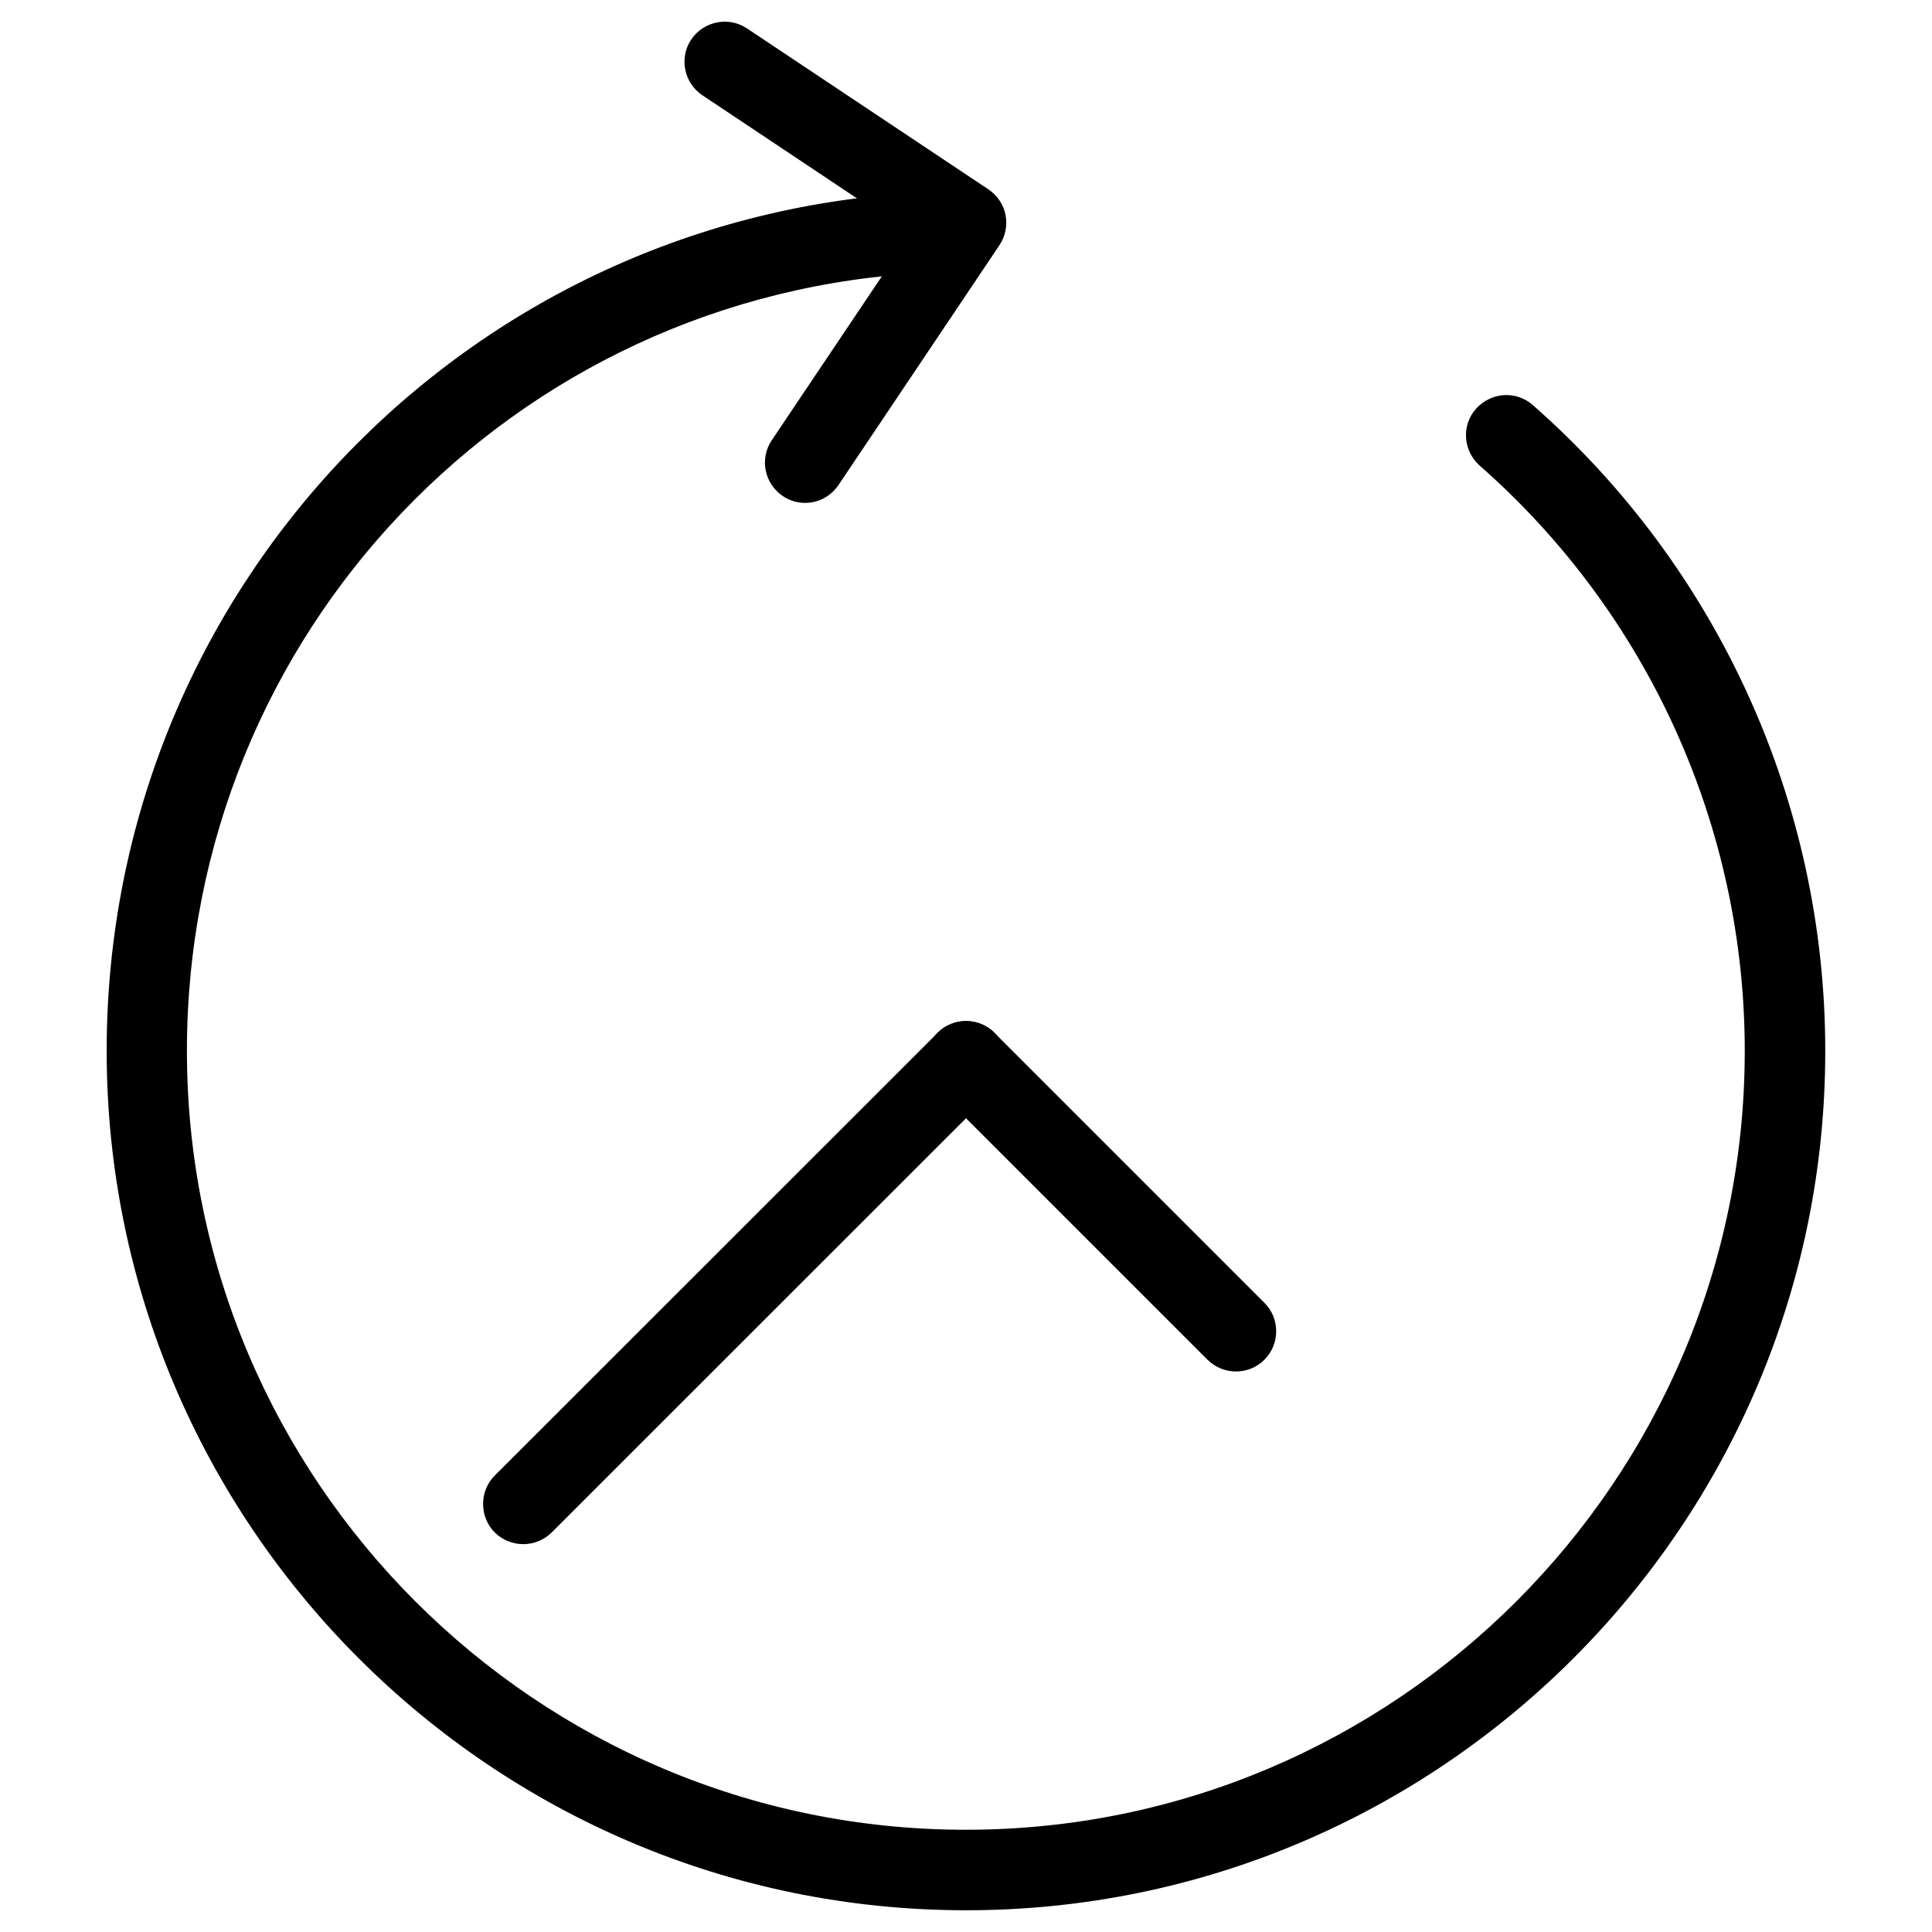
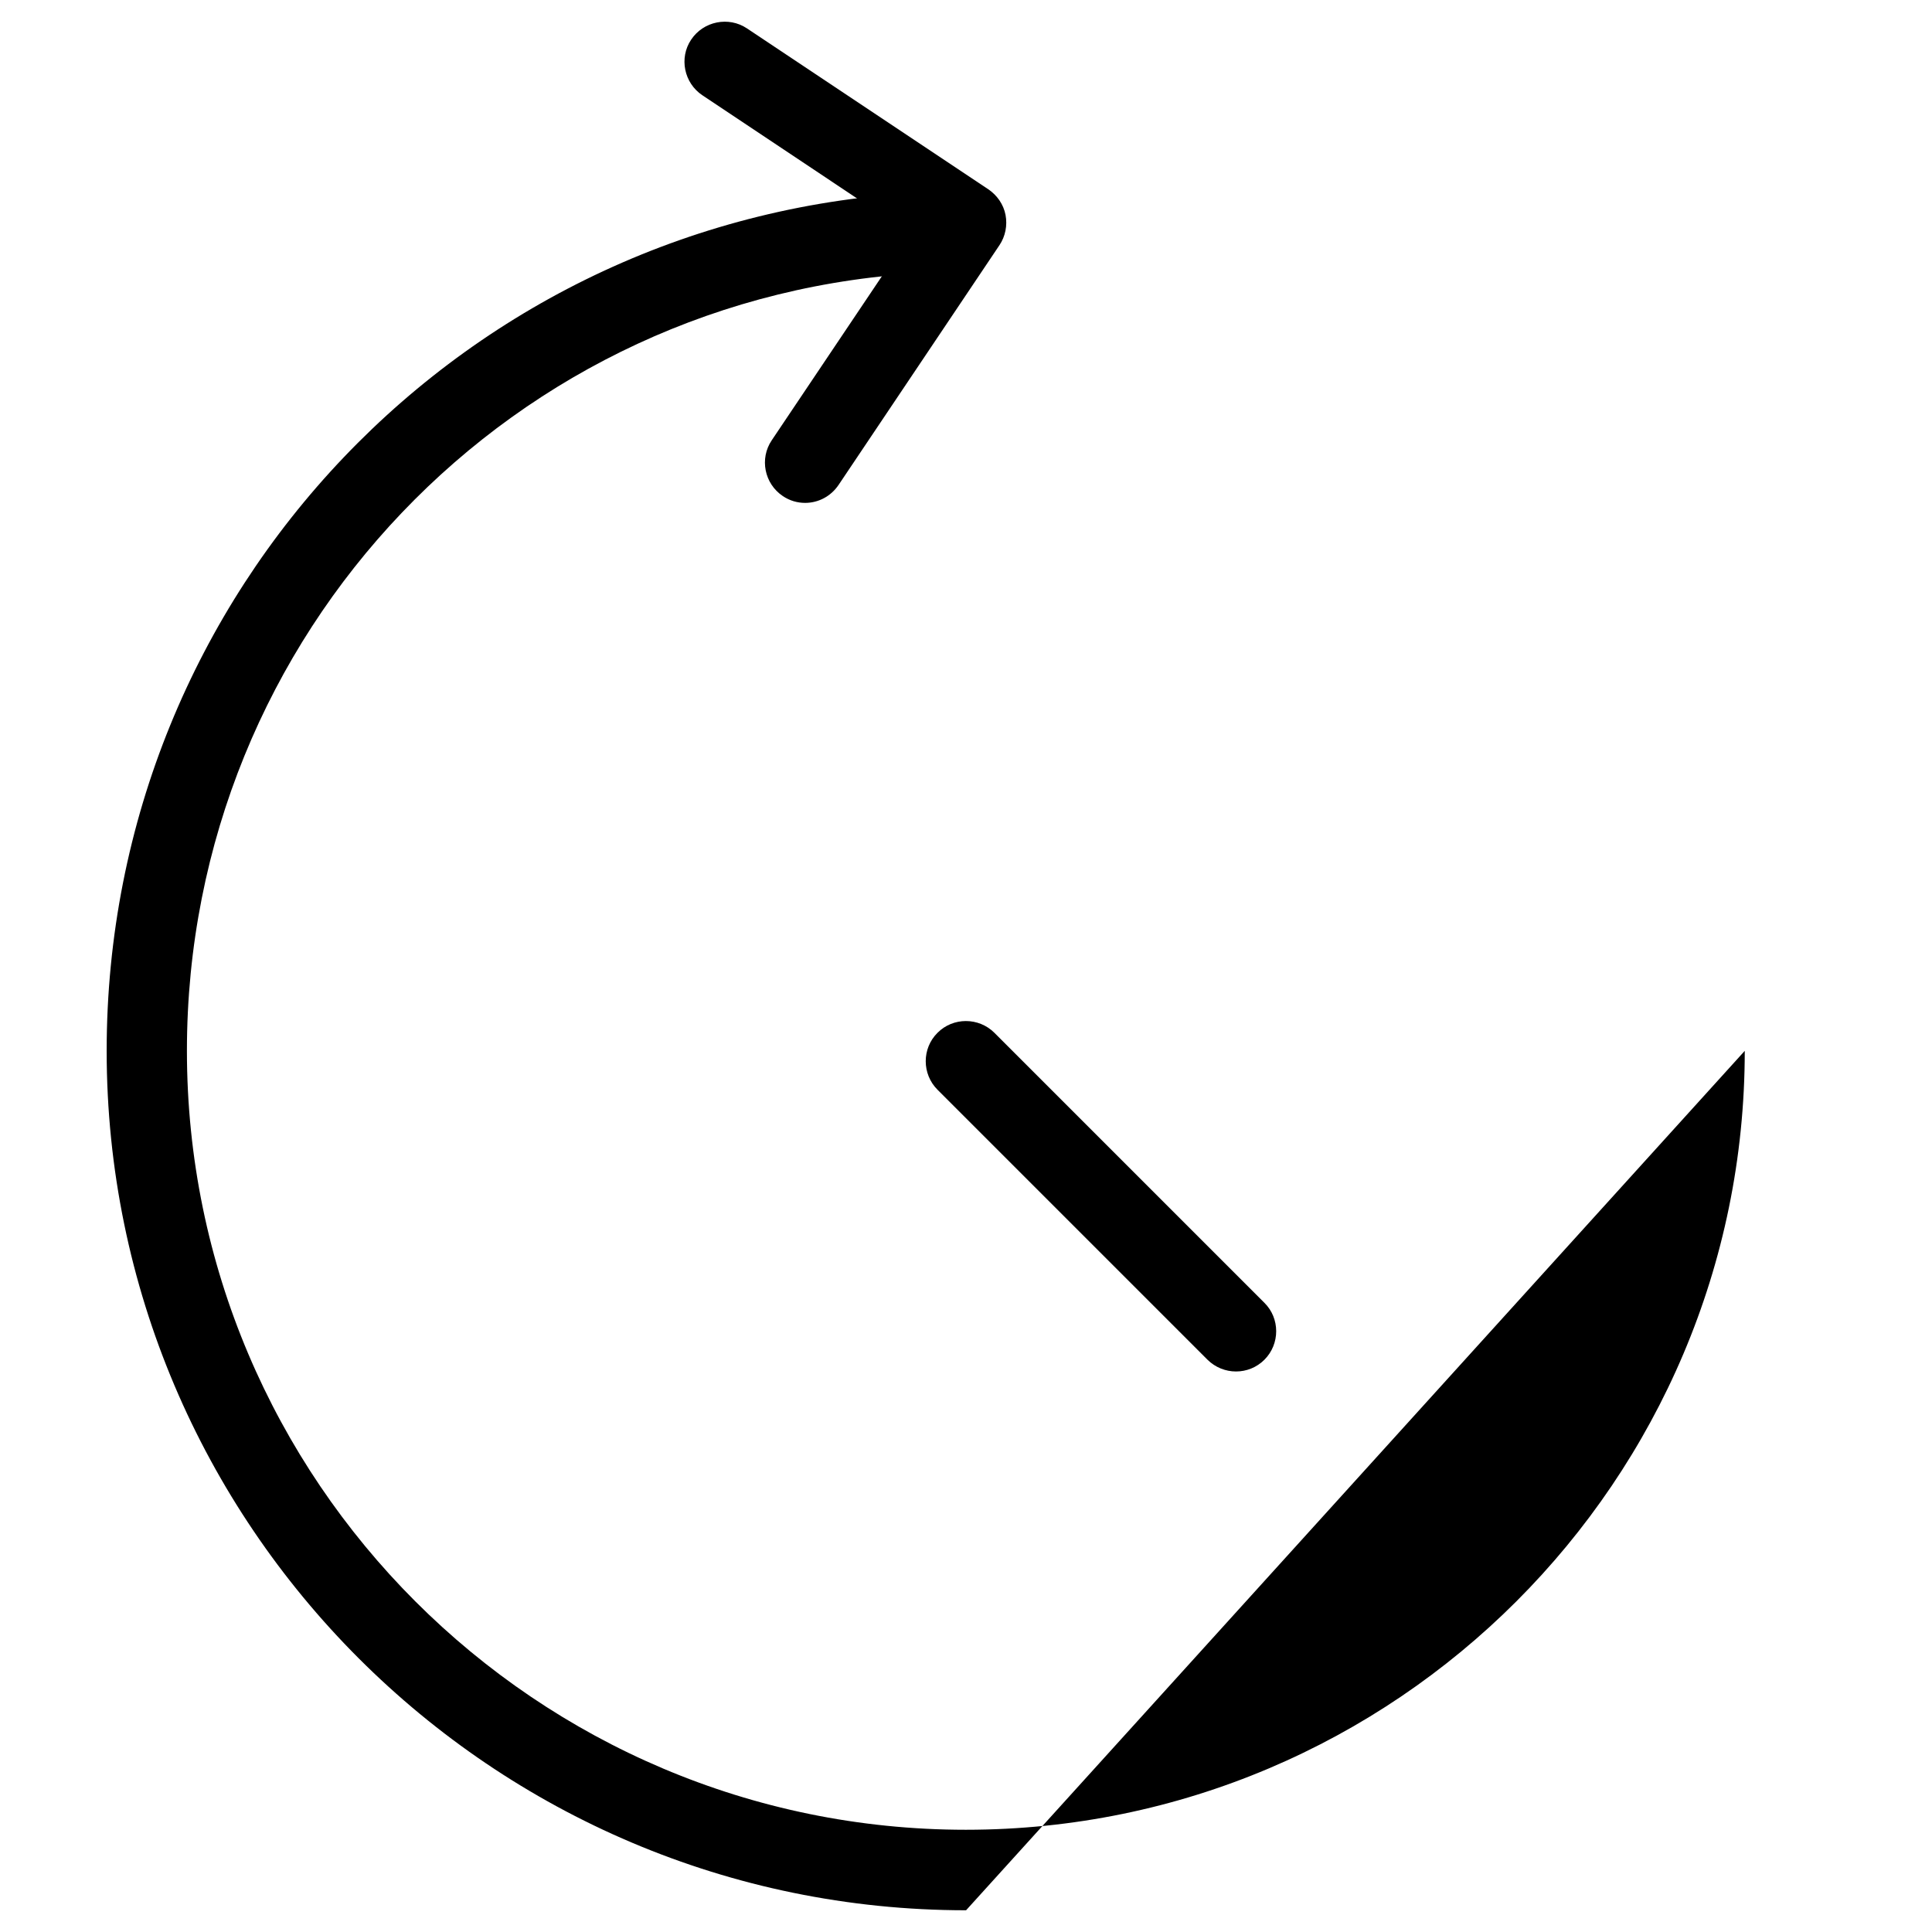
<svg xmlns="http://www.w3.org/2000/svg" height="100px" width="100px" fill="#000000" version="1.1" viewBox="0 0 96 96" x="0px" y="0px">
-   <path d="M48.004 94.92c-23.548 0-42.704-19.156-42.704-42.704 0-22.856 17.876-41.596 40.692-42.656 1.068-0.164 2.044 0.804 2.088 1.908 0.056 1.1-0.804 2.040-1.912 2.084-20.68 0.96-36.88 17.936-36.88 38.664 0 21.344 17.364 38.704 38.704 38.704s38.704-17.36 38.704-38.704c0-11.116-4.796-21.724-13.172-29.080-0.828-0.74-0.916-1.996-0.184-2.824 0.748-0.828 1.996-0.916 2.824-0.184 9.244 8.112 14.532 19.812 14.532 32.080 0.012 23.556-19.144 42.712-42.692 42.712z" fill="#000000" />
-   <path d="M26 76.728c-0.512 0-1.024-0.196-1.416-0.58-0.772-0.78-0.772-2.056 0-2.828l22.008-22c0.776-0.78 2.052-0.78 2.828 0 0.776 0.772 0.776 2.048 0 2.828l-22.008 22c-0.388 0.384-0.9 0.58-1.412 0.58z" fill="#000000" />
+   <path d="M48.004 94.92c-23.548 0-42.704-19.156-42.704-42.704 0-22.856 17.876-41.596 40.692-42.656 1.068-0.164 2.044 0.804 2.088 1.908 0.056 1.1-0.804 2.040-1.912 2.084-20.68 0.96-36.88 17.936-36.88 38.664 0 21.344 17.364 38.704 38.704 38.704s38.704-17.36 38.704-38.704z" fill="#000000" />
  <path d="M61.416 68.148c-0.508 0-1.024-0.196-1.416-0.584l-13.416-13.416c-0.78-0.78-0.78-2.056 0-2.828 0.772-0.78 2.048-0.78 2.828 0l13.416 13.416c0.78 0.772 0.78 2.048 0 2.828-0.388 0.388-0.896 0.584-1.412 0.584z" fill="#000000" />
  <path d="M40.008 24.988c-0.388 0-0.768-0.108-1.112-0.34-0.916-0.616-1.164-1.86-0.548-2.772l6.884-10.252-10.328-6.888c-0.916-0.608-1.172-1.86-0.56-2.768 0.612-0.916 1.86-1.164 2.768-0.56l12 8c0.436 0.296 0.752 0.752 0.852 1.268 0.1 0.524-0.008 1.068-0.3 1.504l-7.996 11.916c-0.392 0.58-1.020 0.892-1.66 0.892z" fill="#000000" />
</svg>